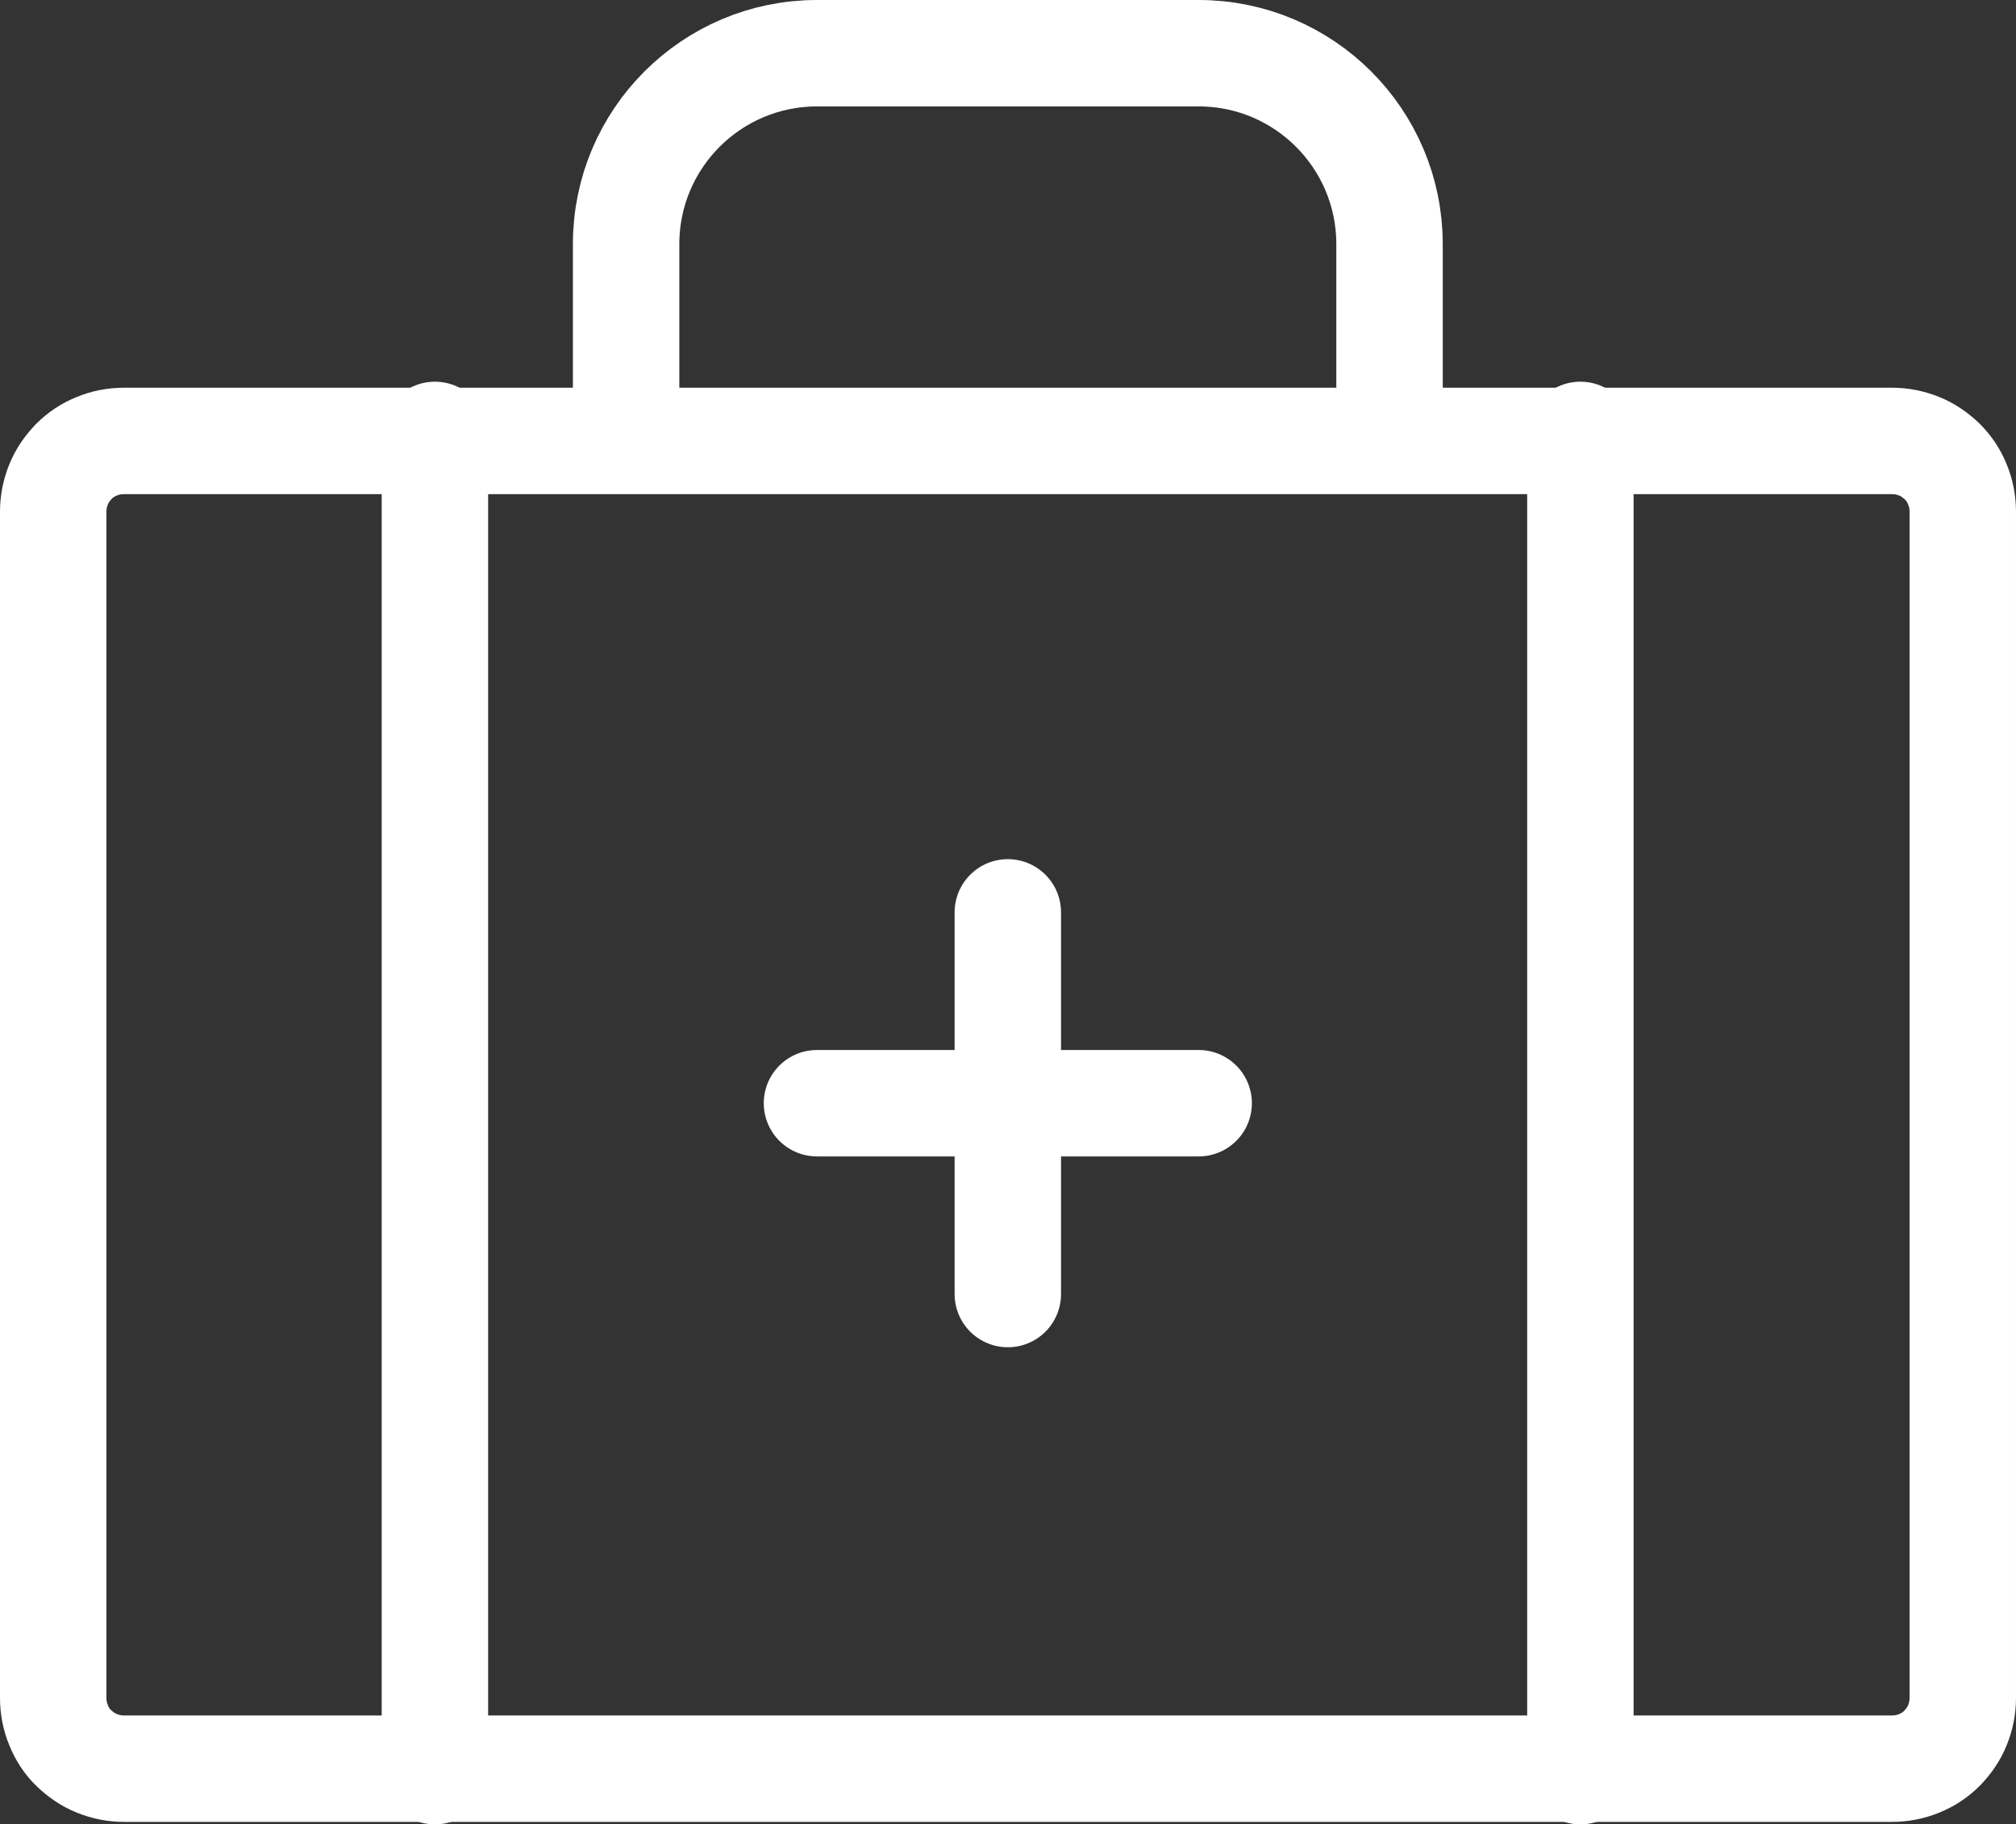
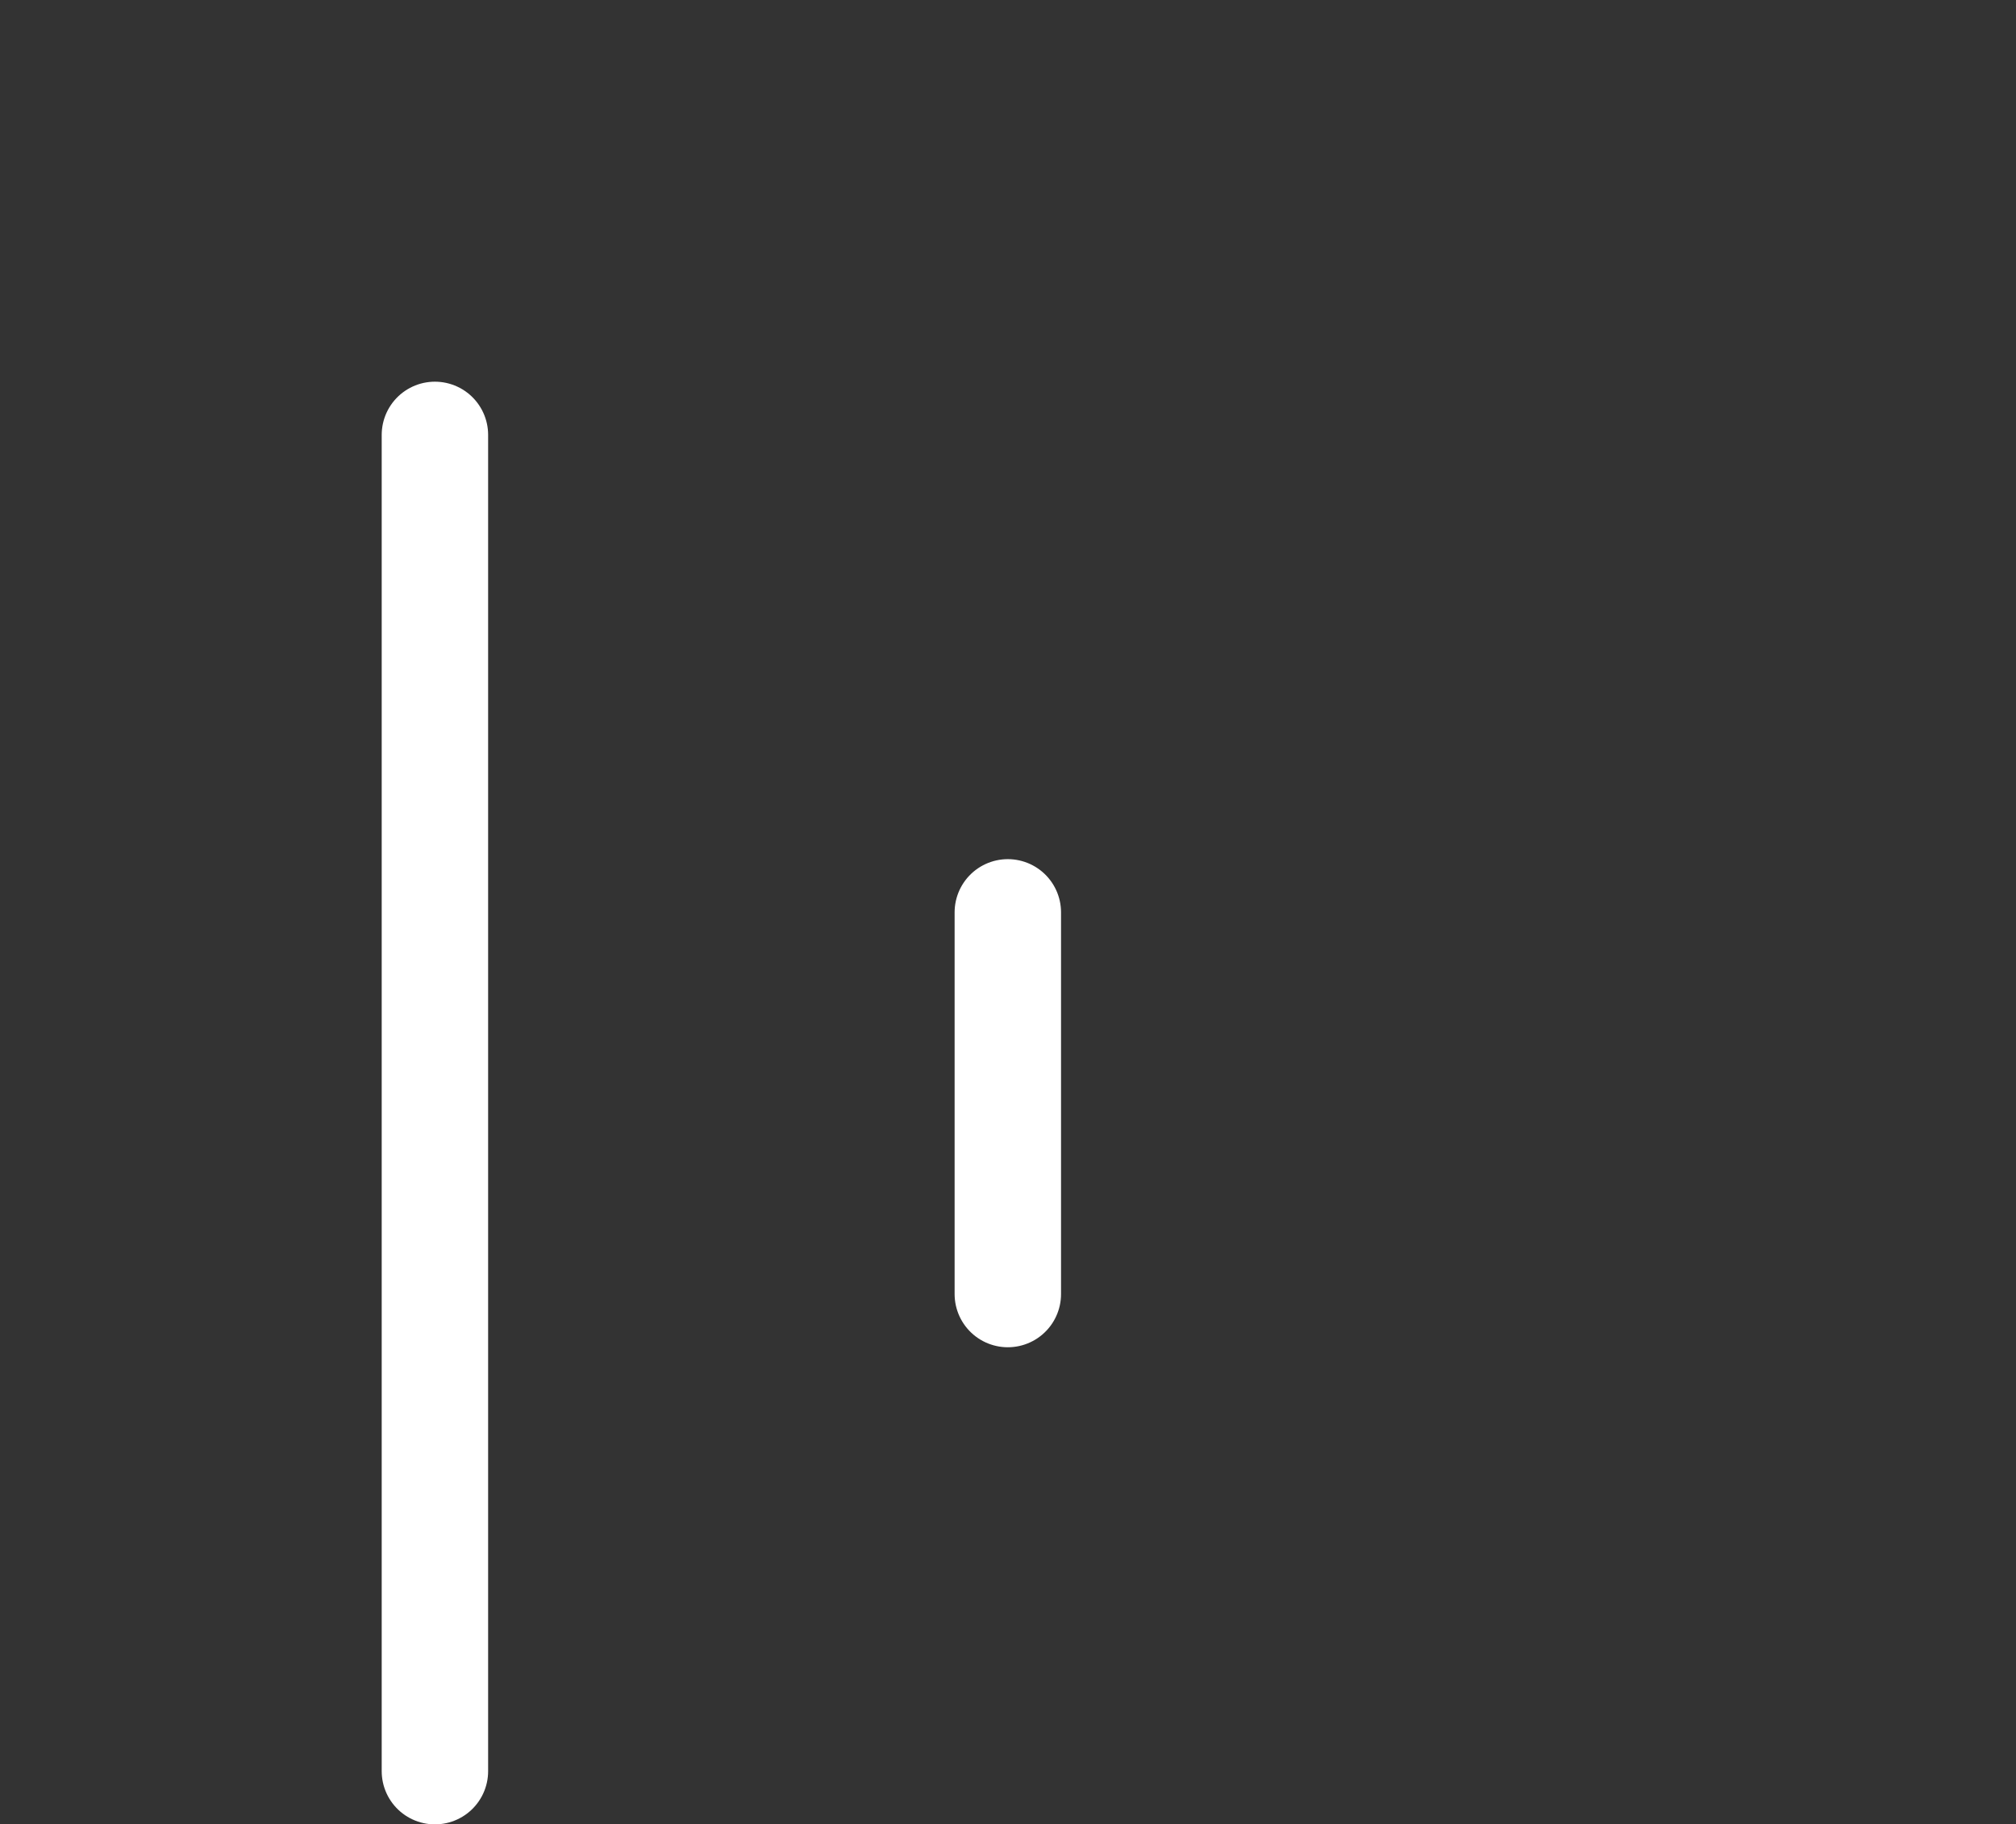
<svg xmlns="http://www.w3.org/2000/svg" id="Layer_2" width="56.83" height="51.43" viewBox="0 0 56.83 51.43">
  <rect x="0" y="0" width="56.83" height="51.43" fill="#333333" stroke="none" />
  <g id="Layer_1-2">
    <line x1="28.41" y1="25.72" x2="28.41" y2="36.48" fill="none" stroke="#fff" stroke-linecap="round" stroke-linejoin="round" stroke-width="3" />
-     <line x1="33.79" y1="31.1" x2="23.03" y2="31.1" fill="none" stroke="#fff" stroke-linecap="round" stroke-linejoin="round" stroke-width="3" />
-     <path d="M39.17,12.26v-5.38c0-2.97-2.41-5.38-5.38-5.38h-10.76c-2.97,0-5.38,2.41-5.38,5.38v5.38" fill="none" stroke="#fff" stroke-linecap="round" stroke-linejoin="round" stroke-width="3" />
-     <line x1="44.55" y1="12.26" x2="44.55" y2="49.93" fill="none" stroke="#fff" stroke-linecap="round" stroke-linejoin="round" stroke-width="3" />
    <line x1="12.26" y1="12.26" x2="12.26" y2="49.93" fill="none" stroke="#fff" stroke-linecap="round" stroke-linejoin="round" stroke-width="3" />
-     <path d="M1.5,47.86V14.43c0-.27.05-.52.15-.77.1-.25.25-.46.43-.65.19-.19.4-.33.65-.43.24-.1.5-.15.77-.15h49.83c.27,0,.52.05.77.15.25.1.46.25.65.43.19.19.33.4.43.65.1.24.15.5.15.77v33.43c0,.27-.05.52-.15.77-.1.25-.25.46-.43.65-.19.19-.4.33-.65.43-.24.1-.5.15-.77.15H3.5c-.27,0-.52-.05-.77-.15-.25-.1-.46-.25-.65-.43s-.33-.4-.43-.65c-.1-.24-.15-.5-.15-.77Z" fill="none" stroke="#fff" stroke-linecap="round" stroke-linejoin="round" stroke-width="3" />
  </g>
</svg>